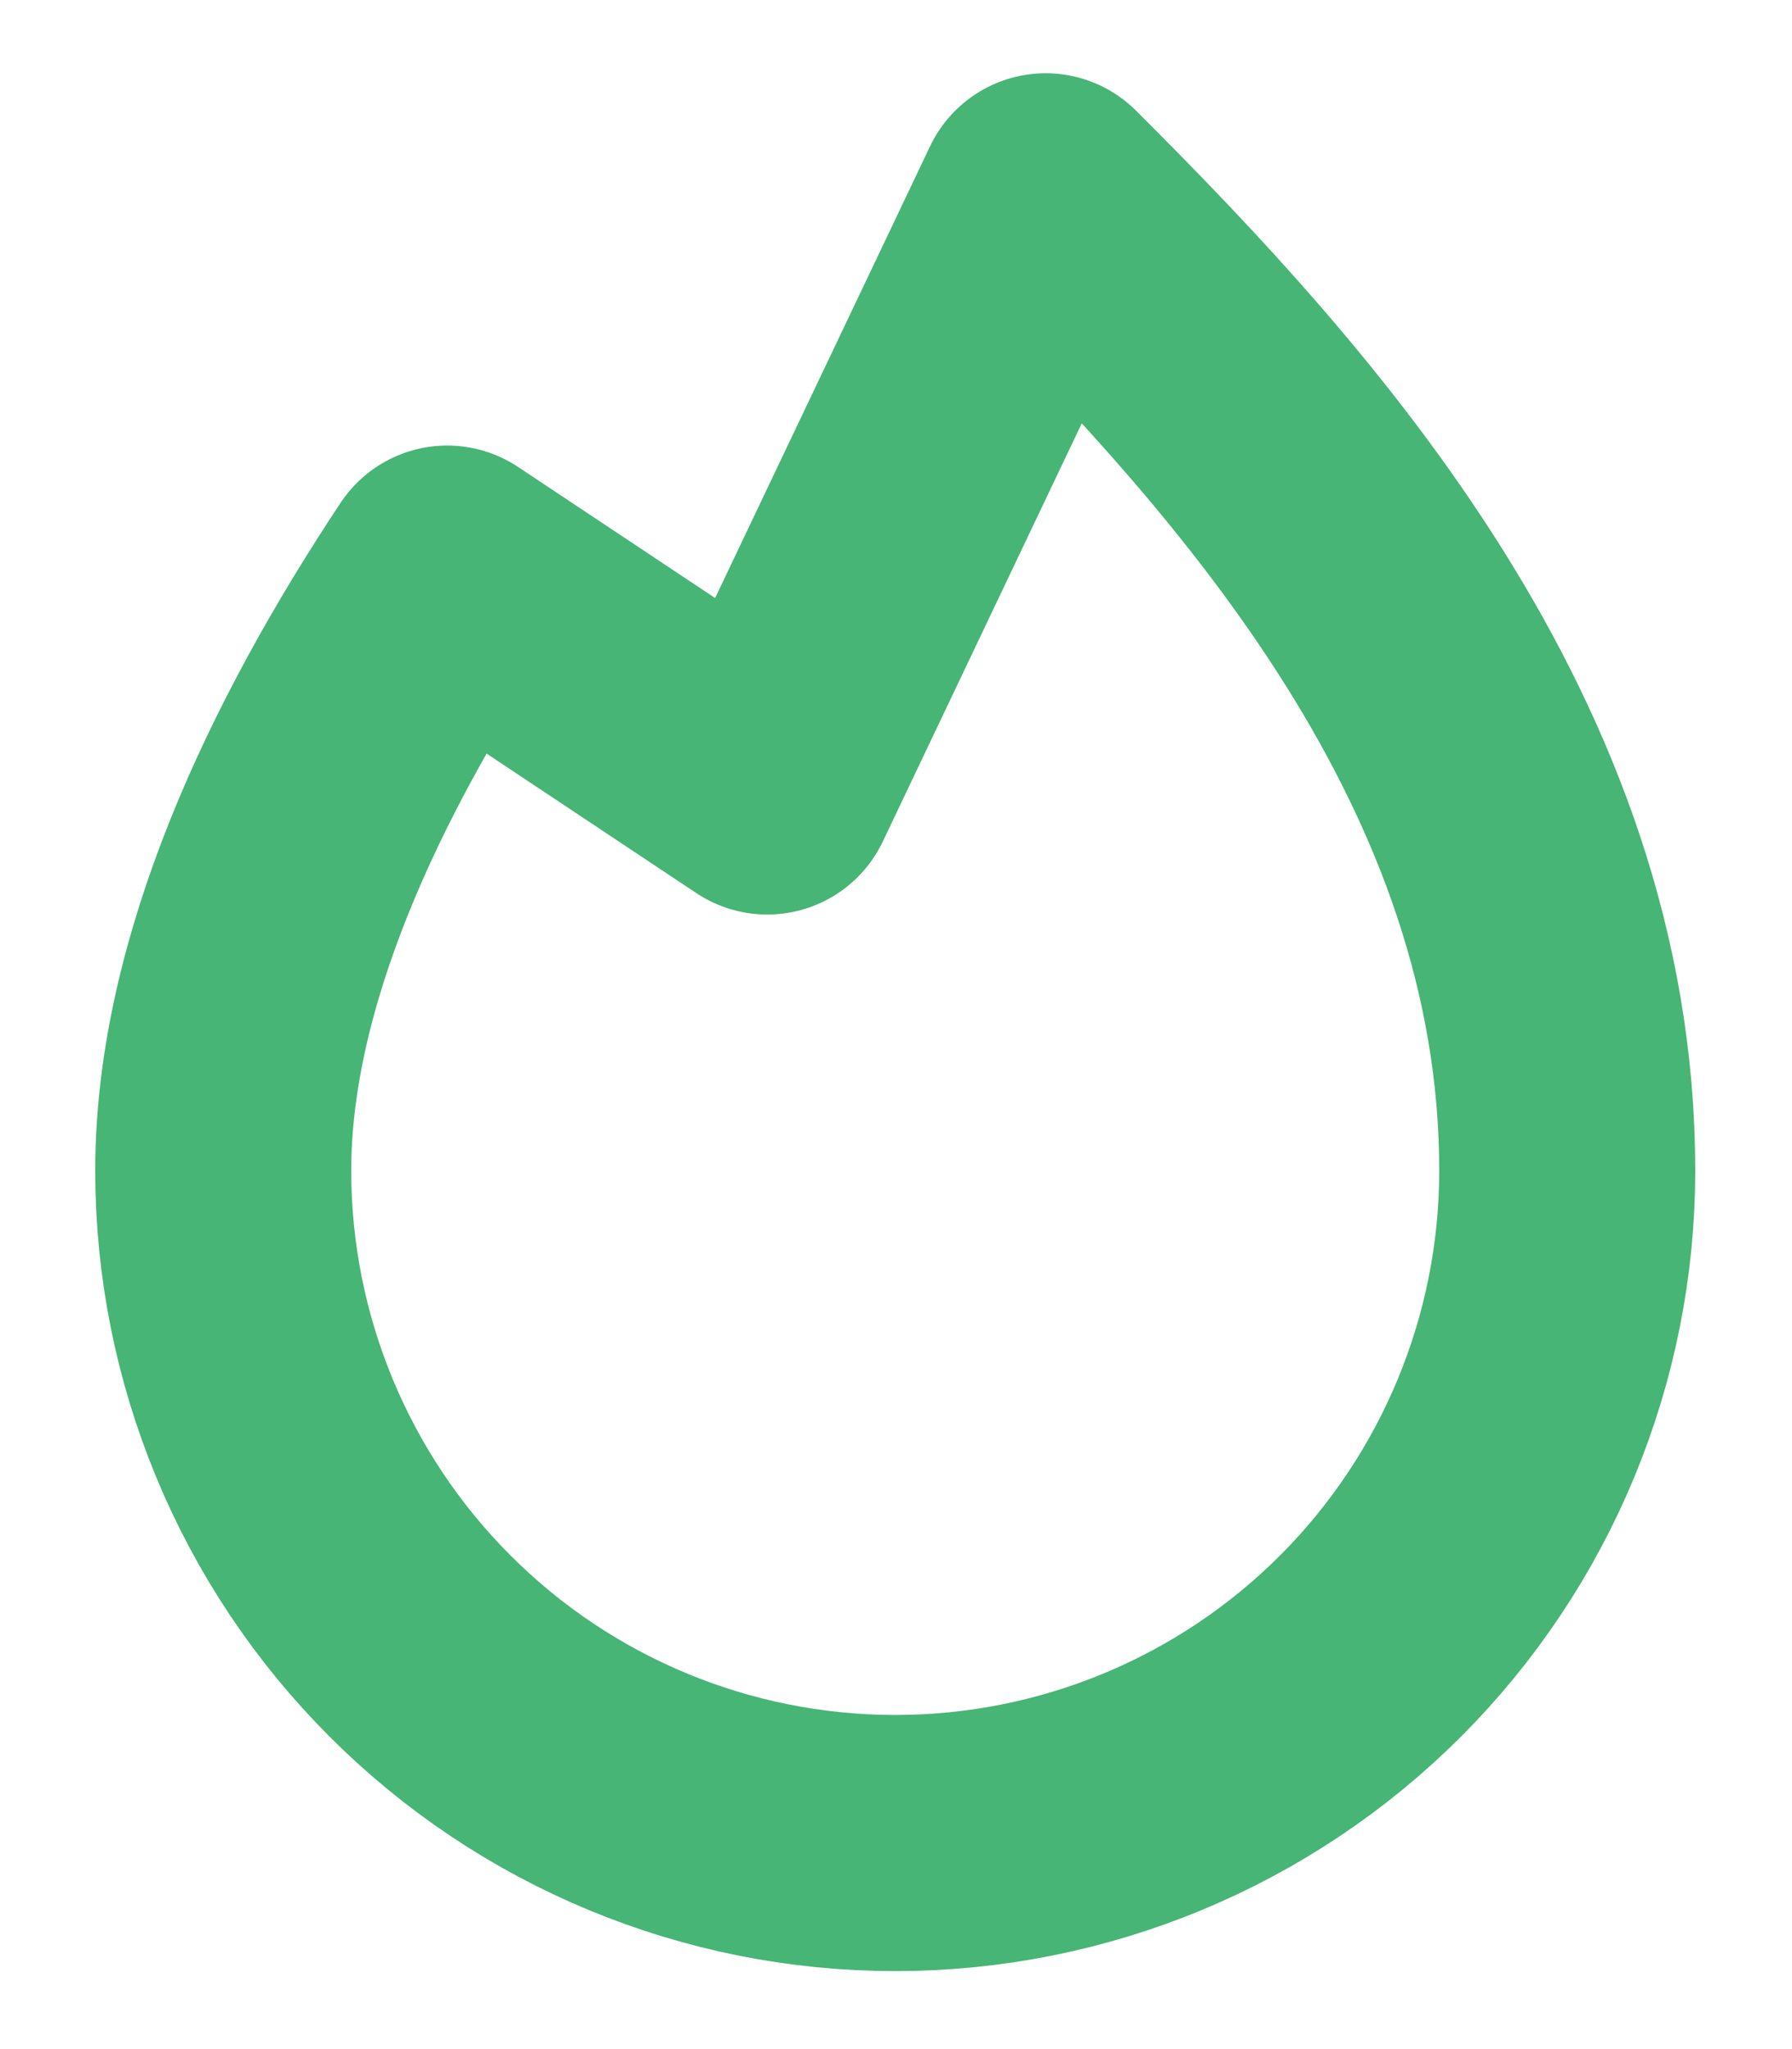
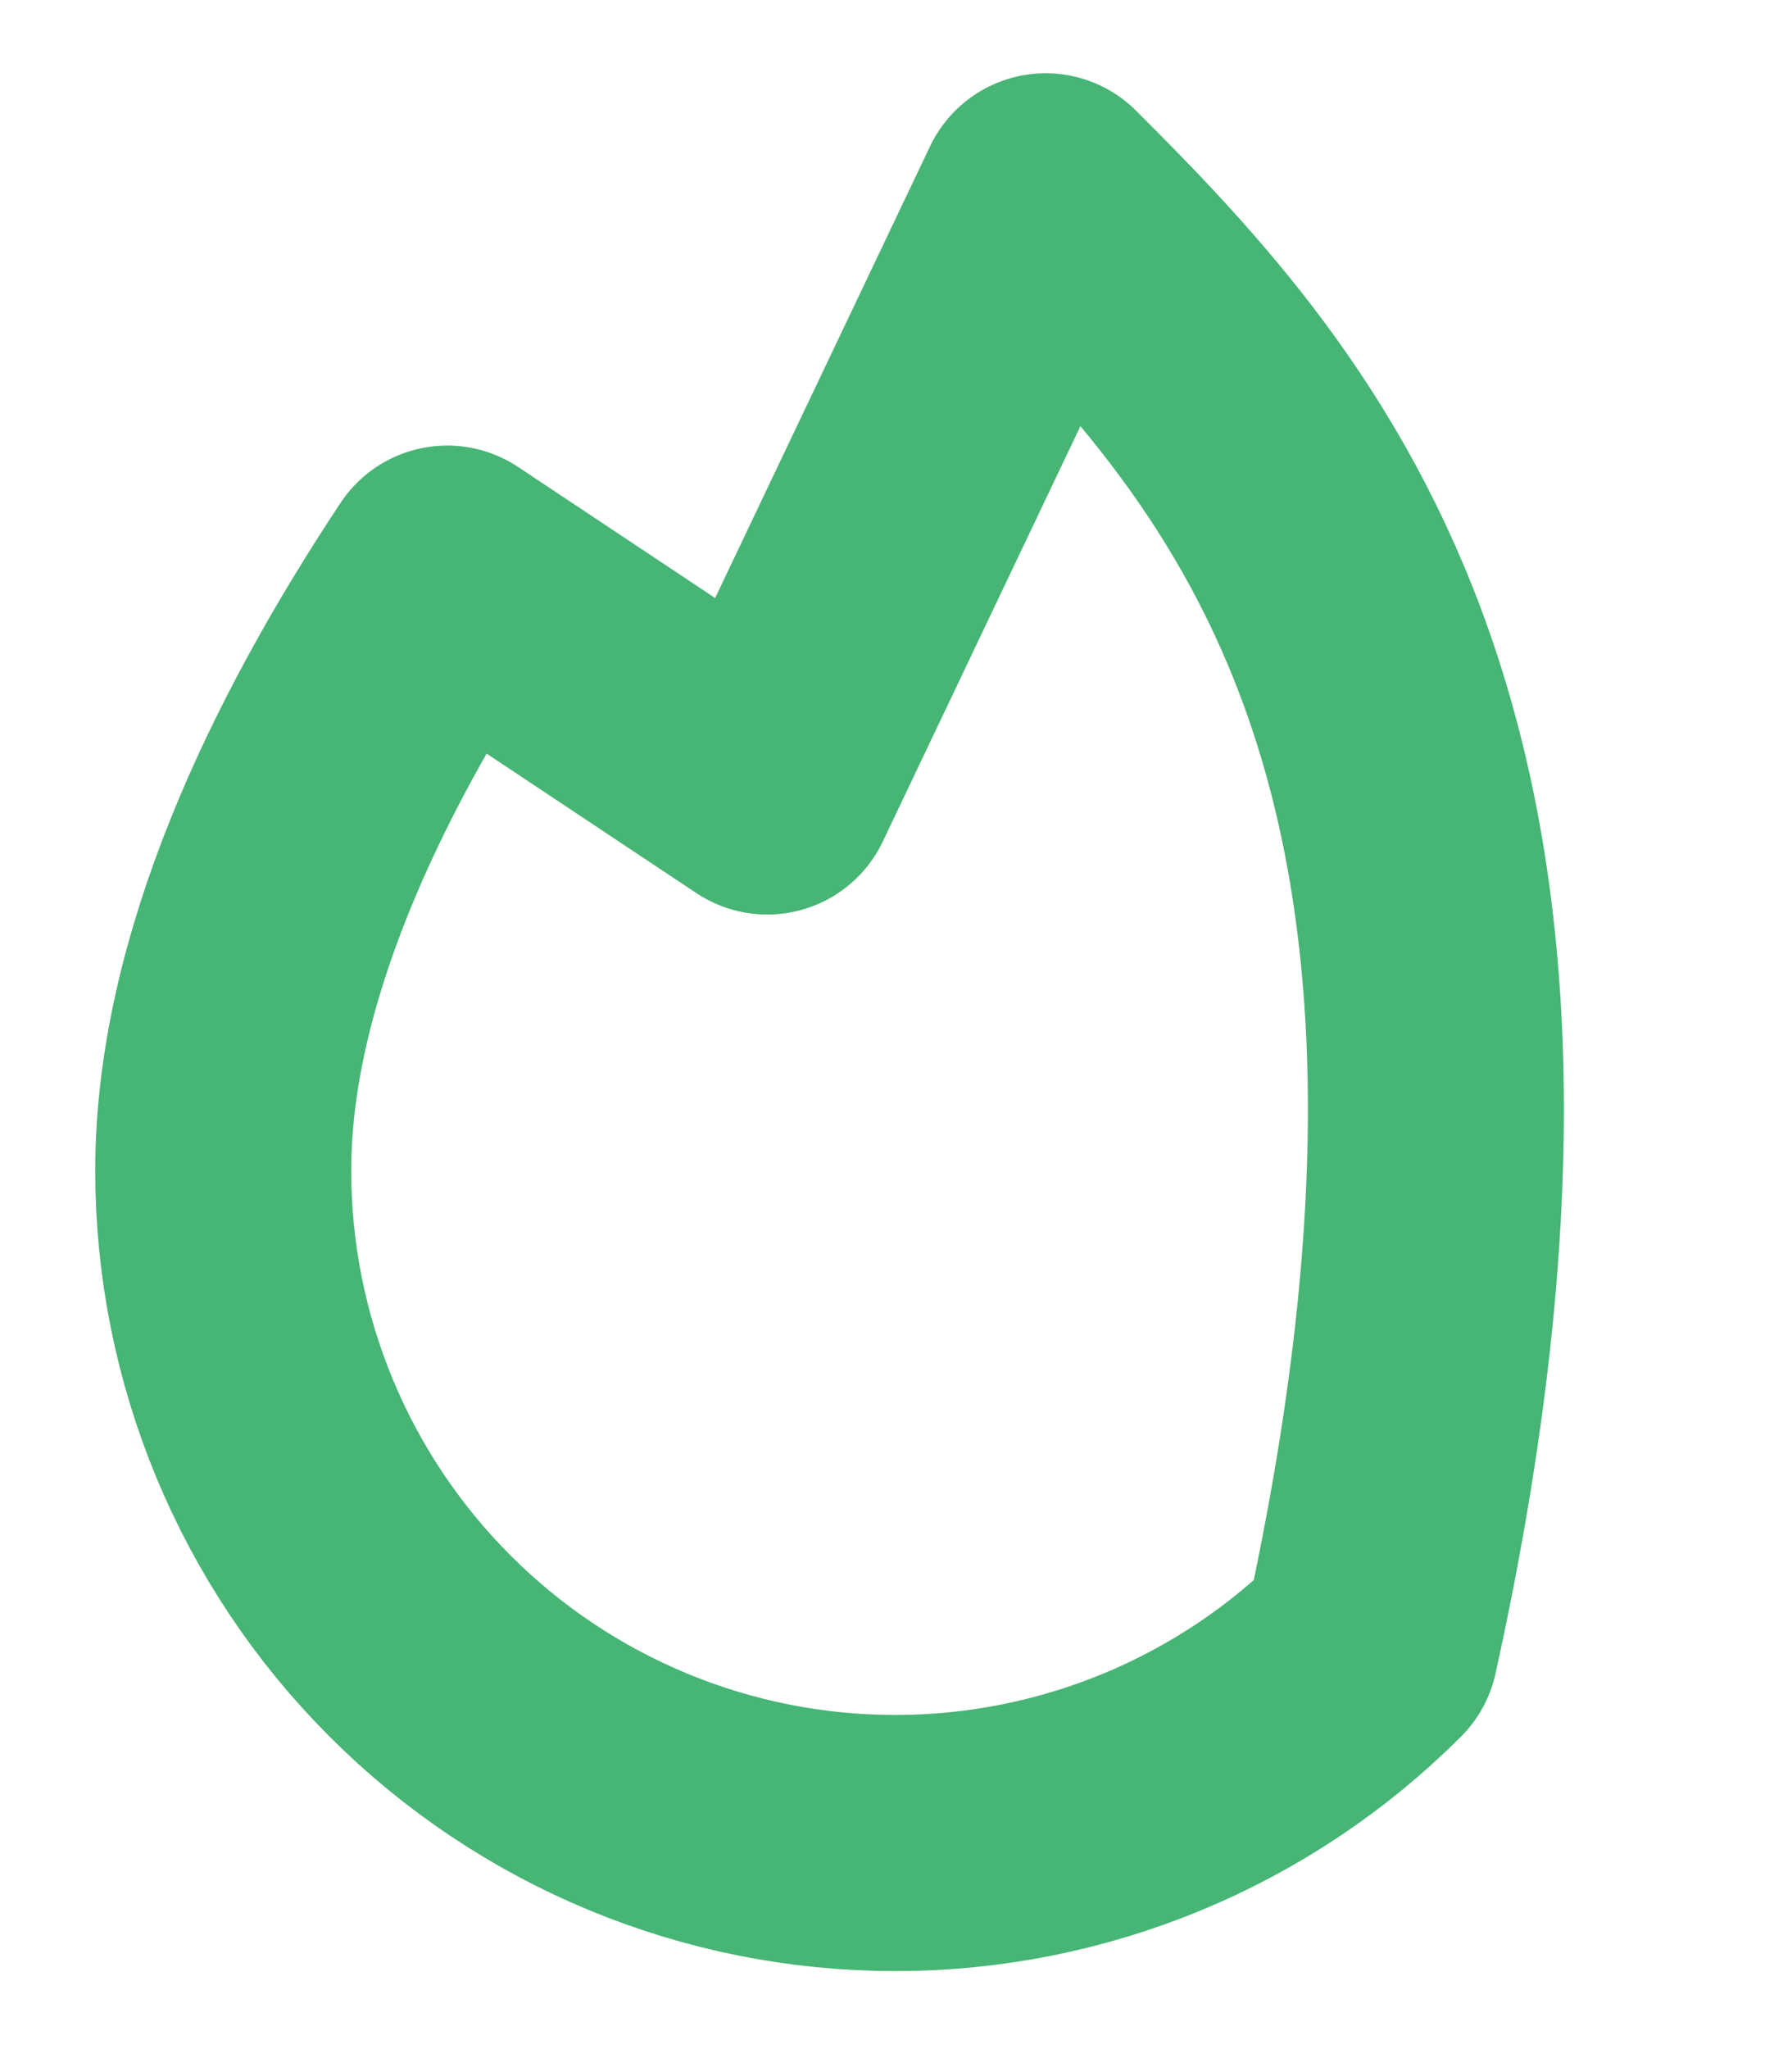
<svg xmlns="http://www.w3.org/2000/svg" width="14" height="16" viewBox="0 0 14 16" fill="none">
-   <path d="M3.494 4.479C2.532 5.929 1.744 7.591 1.744 9.141C1.744 10.533 2.297 11.869 3.282 12.853C4.266 13.838 5.602 14.391 6.994 14.391C8.387 14.391 9.722 13.838 10.707 12.853C11.691 11.869 12.244 10.533 12.244 9.141C12.244 5.891 9.994 3.391 8.169 1.572L5.994 6.141L3.494 4.479Z" stroke="#47B575" stroke-width="2" stroke-linecap="round" stroke-linejoin="round" />
+   <path d="M3.494 4.479C2.532 5.929 1.744 7.591 1.744 9.141C1.744 10.533 2.297 11.869 3.282 12.853C4.266 13.838 5.602 14.391 6.994 14.391C8.387 14.391 9.722 13.838 10.707 12.853C12.244 5.891 9.994 3.391 8.169 1.572L5.994 6.141L3.494 4.479Z" stroke="#47B575" stroke-width="2" stroke-linecap="round" stroke-linejoin="round" />
</svg>